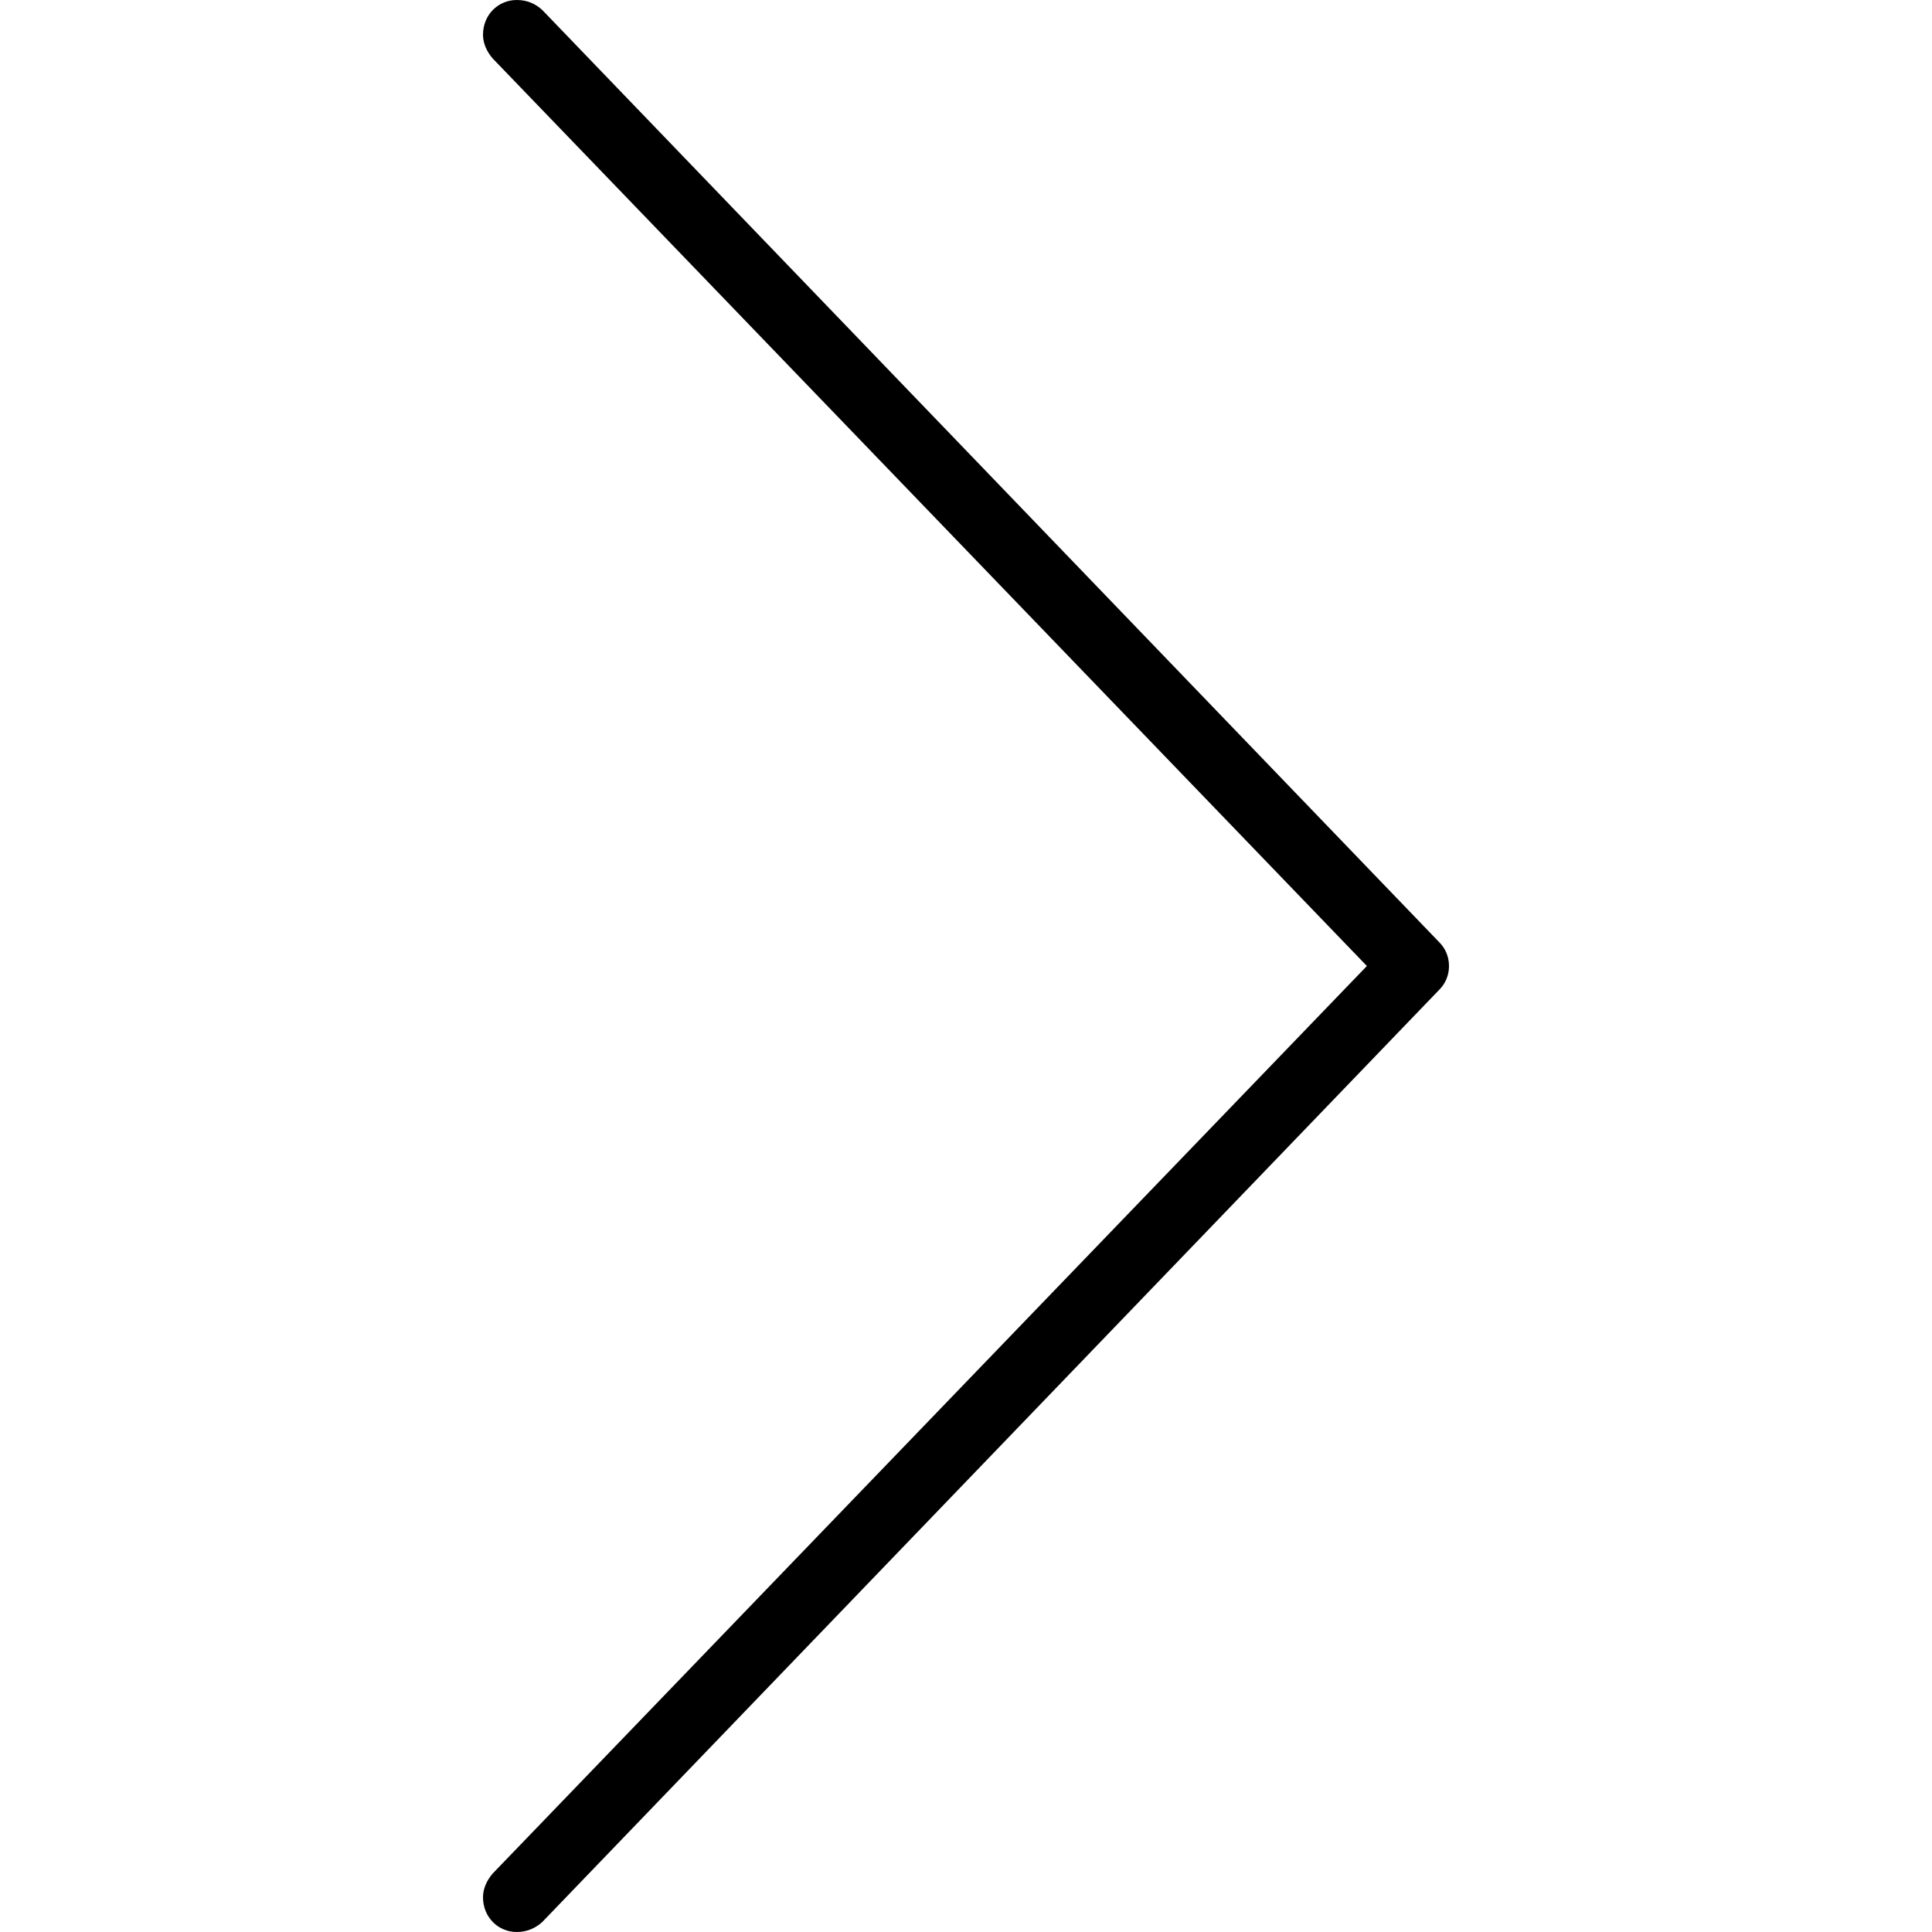
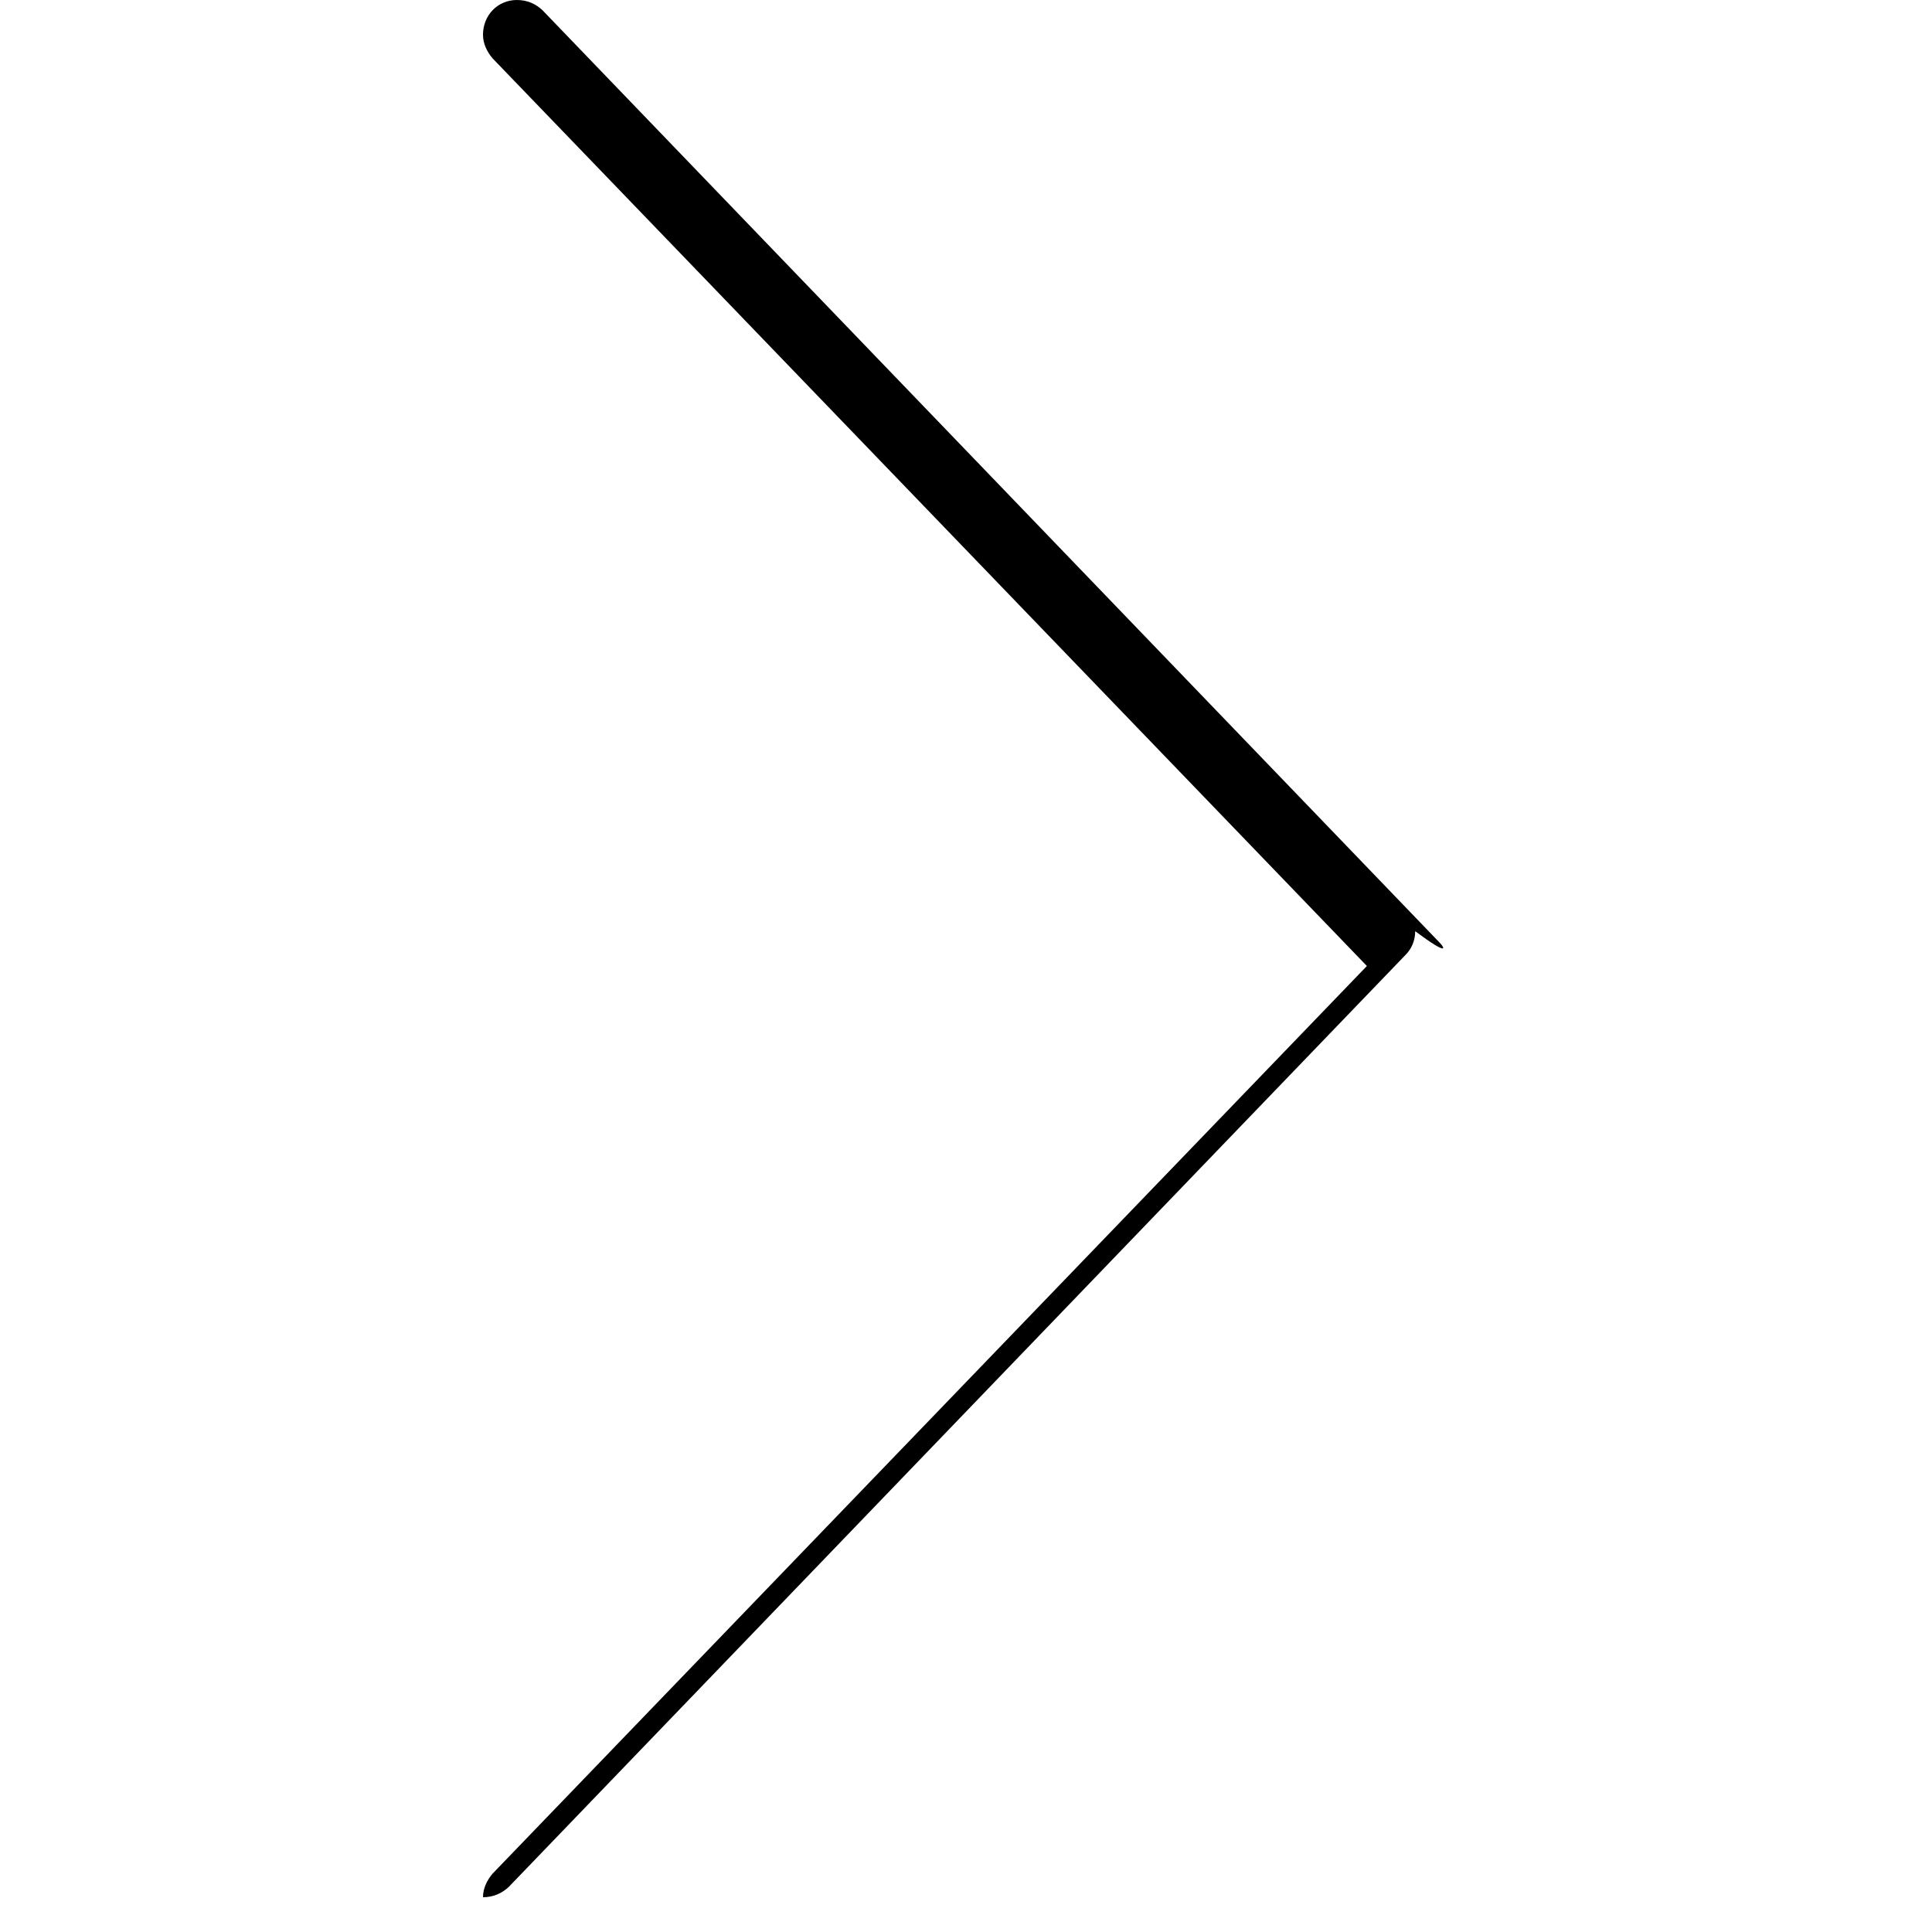
<svg xmlns="http://www.w3.org/2000/svg" aria-hidden="true" class="c-icon c-navigation__icon-arrow-down" fill="currentColor" focusable="false" version="1.1" viewBox="0 0 400 400">
-   <path d="M298,195.1L112.3,2.1C110.9,0.8,109.2,0,107,0c-3.9,0-7,3.1-7,7.2c0,1.8,0.8,3.5,2,4.9L283,200L102,387.9 c-1.2,1.4-2,3.1-2,4.9c0,4.1,3.1,7.2,7,7.2c2.1,0,3.9-0.8,5.3-2.1l185.7-193c1.2-1.2,2-2.9,2-4.9C300,198,299.2,196.3,298,195.1z" role="presentation" />
+   <path d="M298,195.1L112.3,2.1C110.9,0.8,109.2,0,107,0c-3.9,0-7,3.1-7,7.2c0,1.8,0.8,3.5,2,4.9L283,200L102,387.9 c-1.2,1.4-2,3.1-2,4.9c2.1,0,3.9-0.8,5.3-2.1l185.7-193c1.2-1.2,2-2.9,2-4.9C300,198,299.2,196.3,298,195.1z" role="presentation" />
</svg>